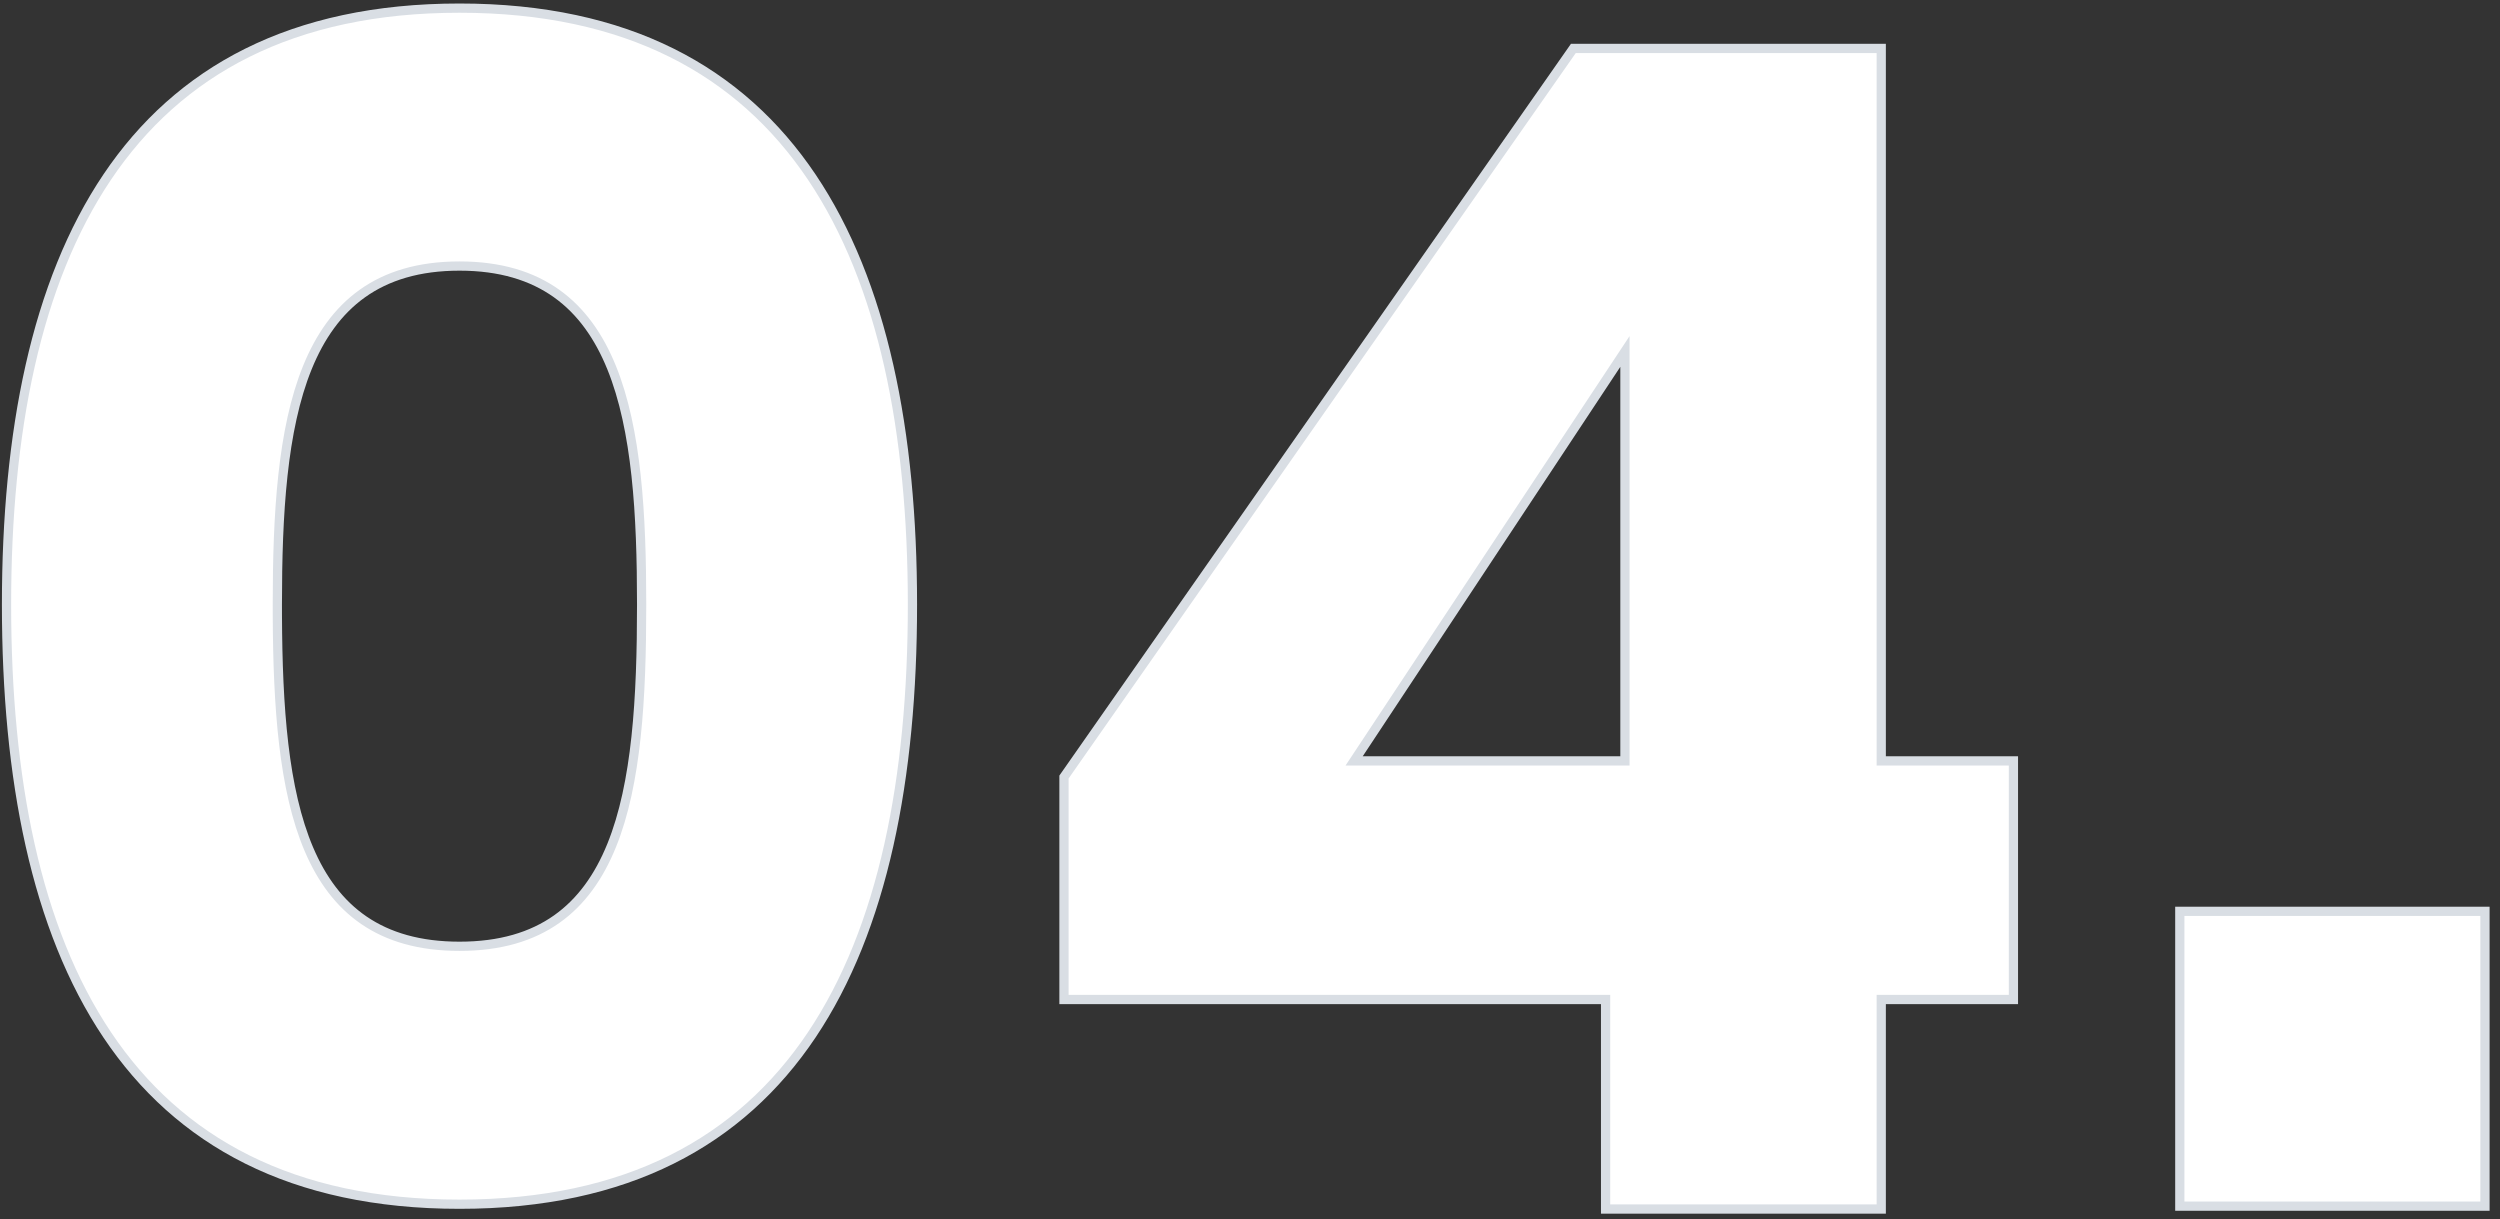
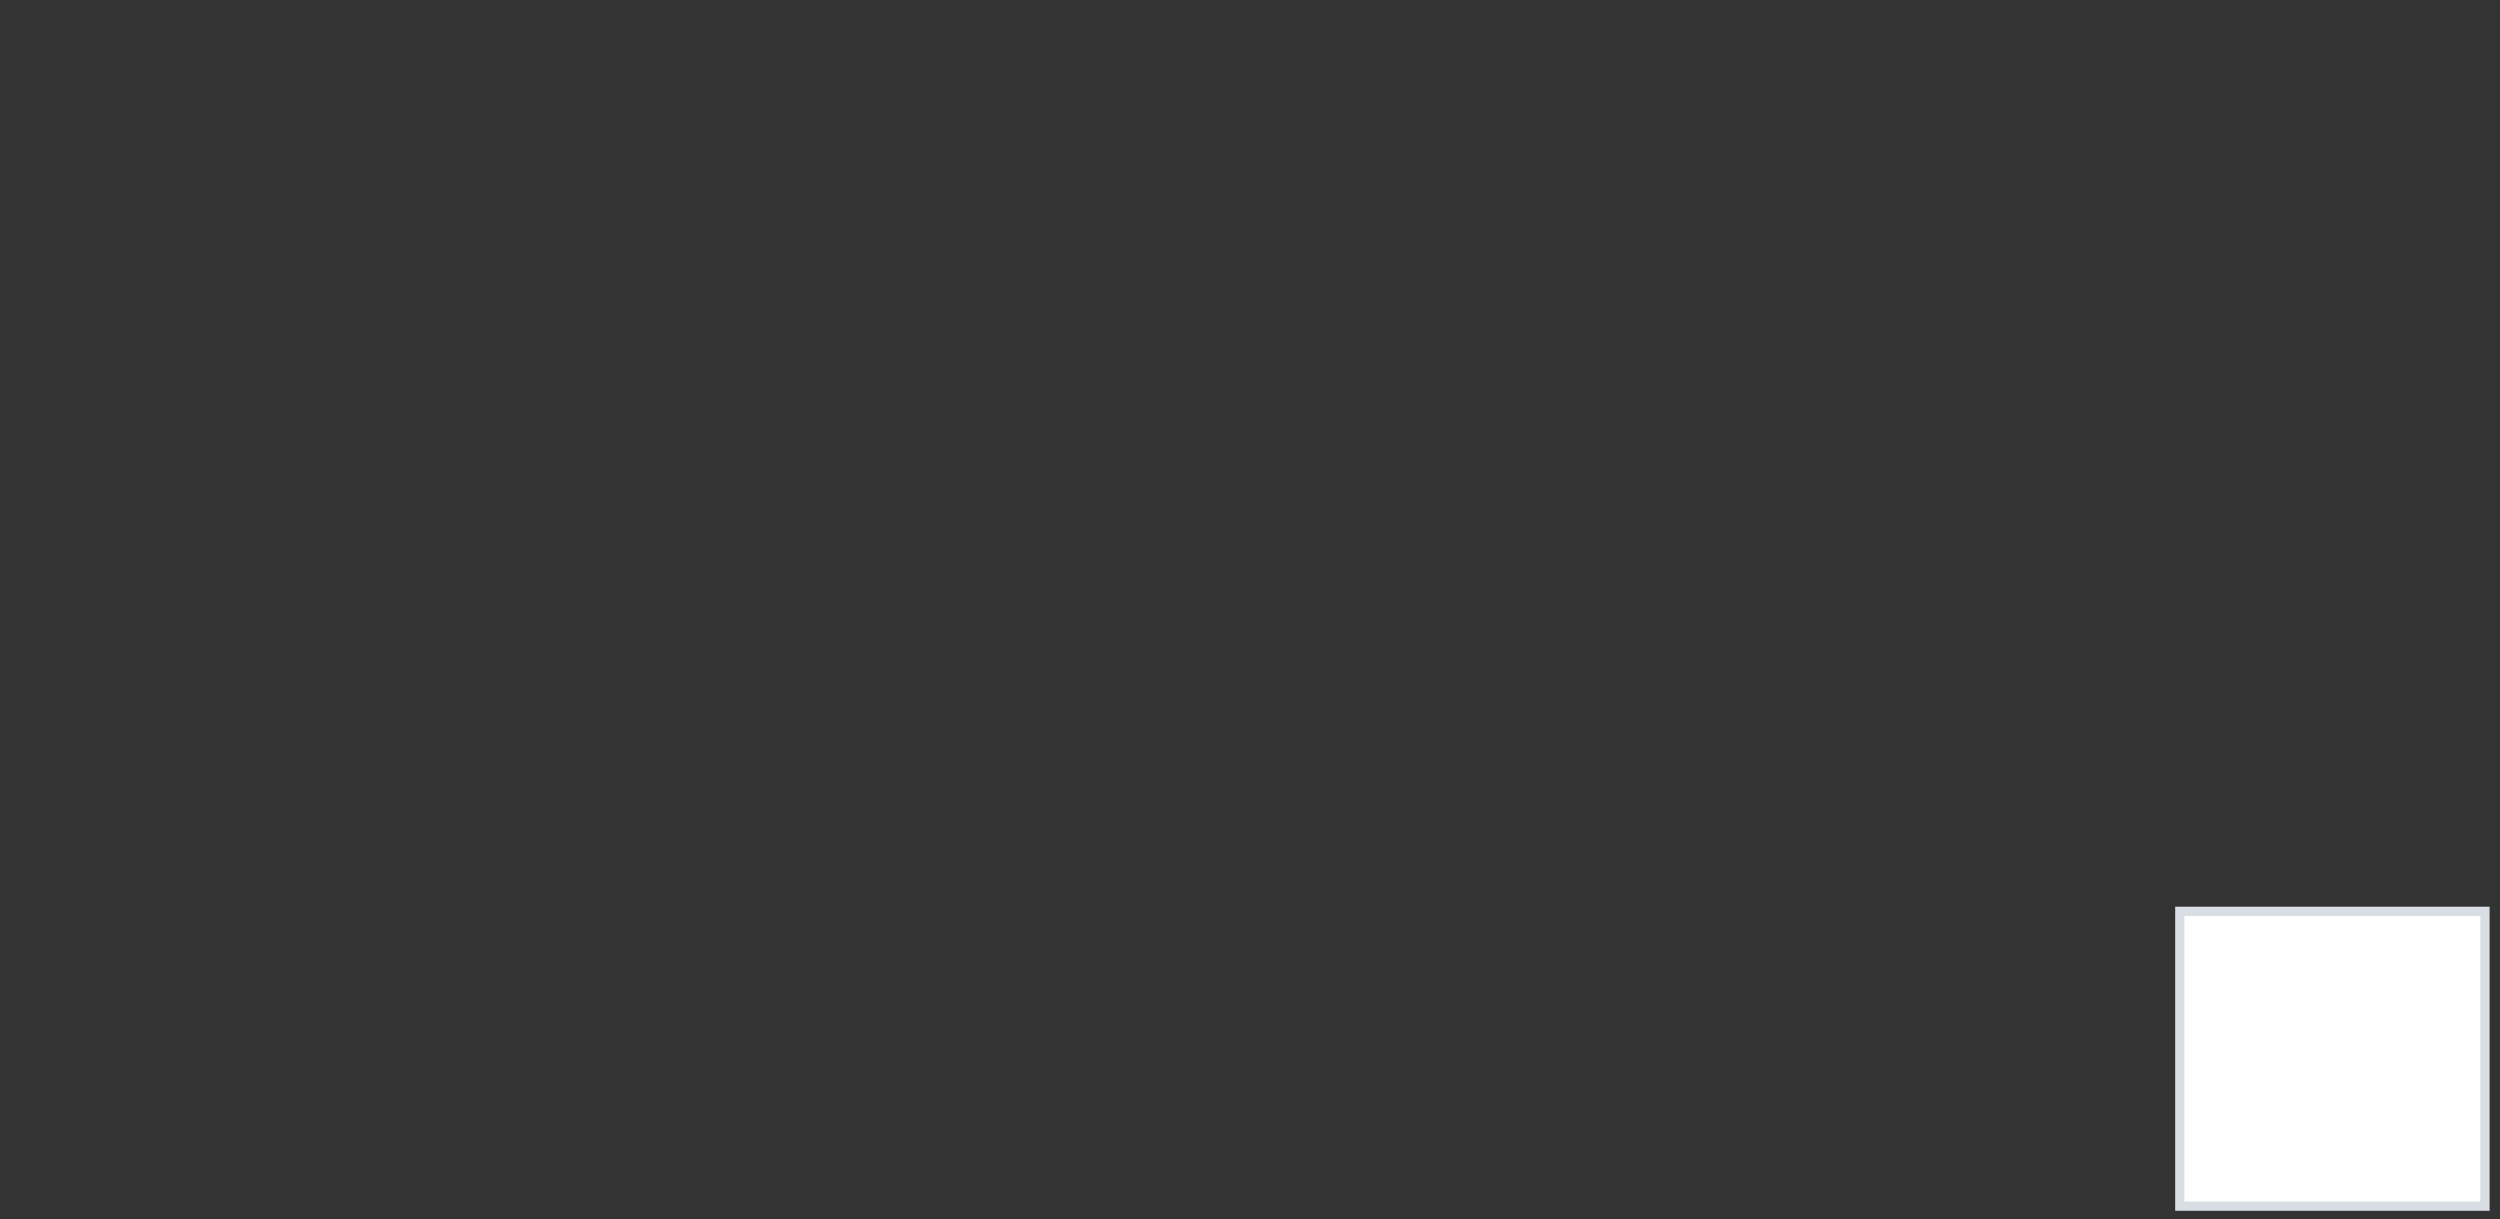
<svg xmlns="http://www.w3.org/2000/svg" width="203px" height="99px" viewBox="0 0 203 99" version="1.1">
  <rect x="0" y="0" width="203" height="99" fill="#333333" stroke="none" />
  <title>ui-04</title>
  <g id="Base-Pages" stroke="none" stroke-width="1" fill="none" fill-rule="evenodd">
    <g id="ui-04" transform="translate(0.53, 0.66)" fill="#FFFFFF" fill-rule="nonzero" stroke="#D9DEE4" stroke-width="0.75">
-       <path d="M36.781,97.122 C64.006,97.122 73.561,76.702 73.561,48.43 C73.561,20.419 64.006,0 36.781,0 C9.555,0 0,20.419 0,48.43 C0,76.702 9.555,97.122 36.781,97.122 Z M36.781,76.179 C23.836,76.179 22.06,64.131 21.992,49.375 L21.99,48.43 C21.99,33.77 23.56,20.943 36.781,20.943 C50.001,20.943 51.571,33.77 51.571,48.43 C51.571,63.613 50.001,76.179 36.781,76.179 Z M152.227,97.514 L152.227,80.498 L162.96,80.498 L162.96,61.126 L152.227,61.126 L152.227,3.272 L127.227,3.272 L85.865,62.435 L85.865,80.498 L129.844,80.498 L129.844,97.514 L152.227,97.514 Z M131.415,61.126 L109.425,61.126 L131.415,27.88 L131.415,61.126 Z" id="04" />
      <polygon id="Path" points="201.25 97.28 201.25 73.34 176.47 73.34 176.47 97.28" />
    </g>
  </g>
</svg>